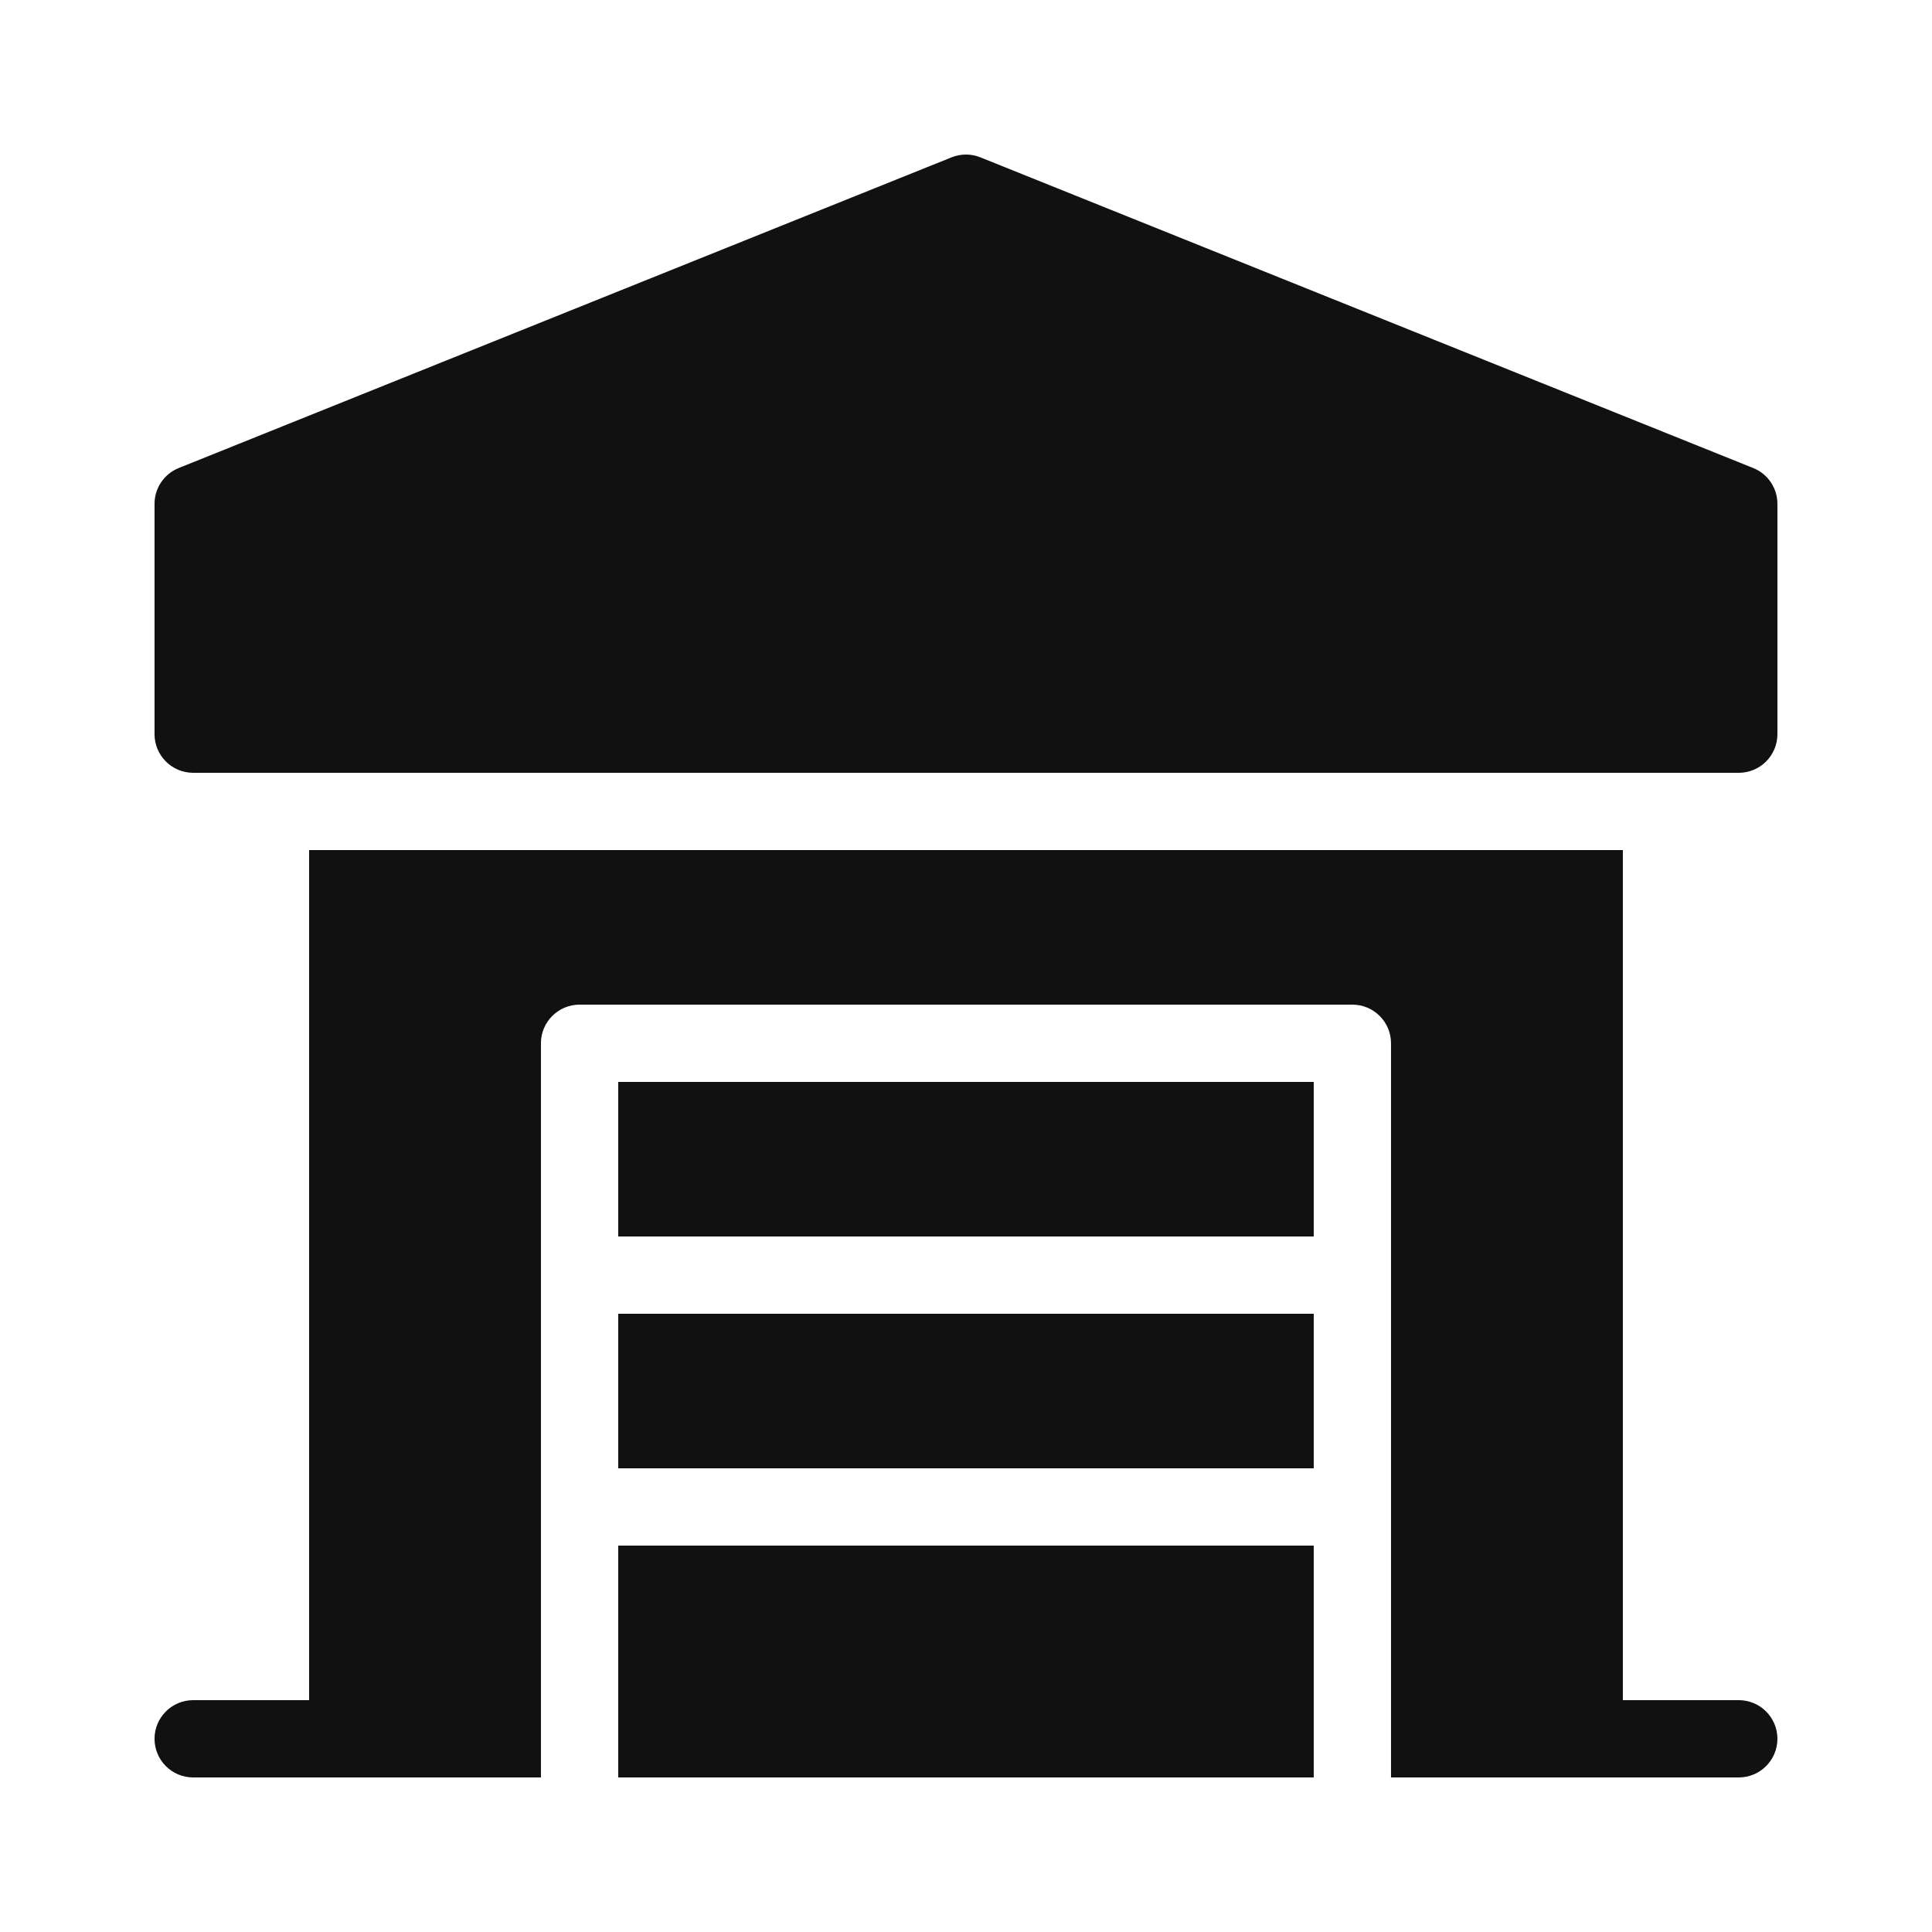
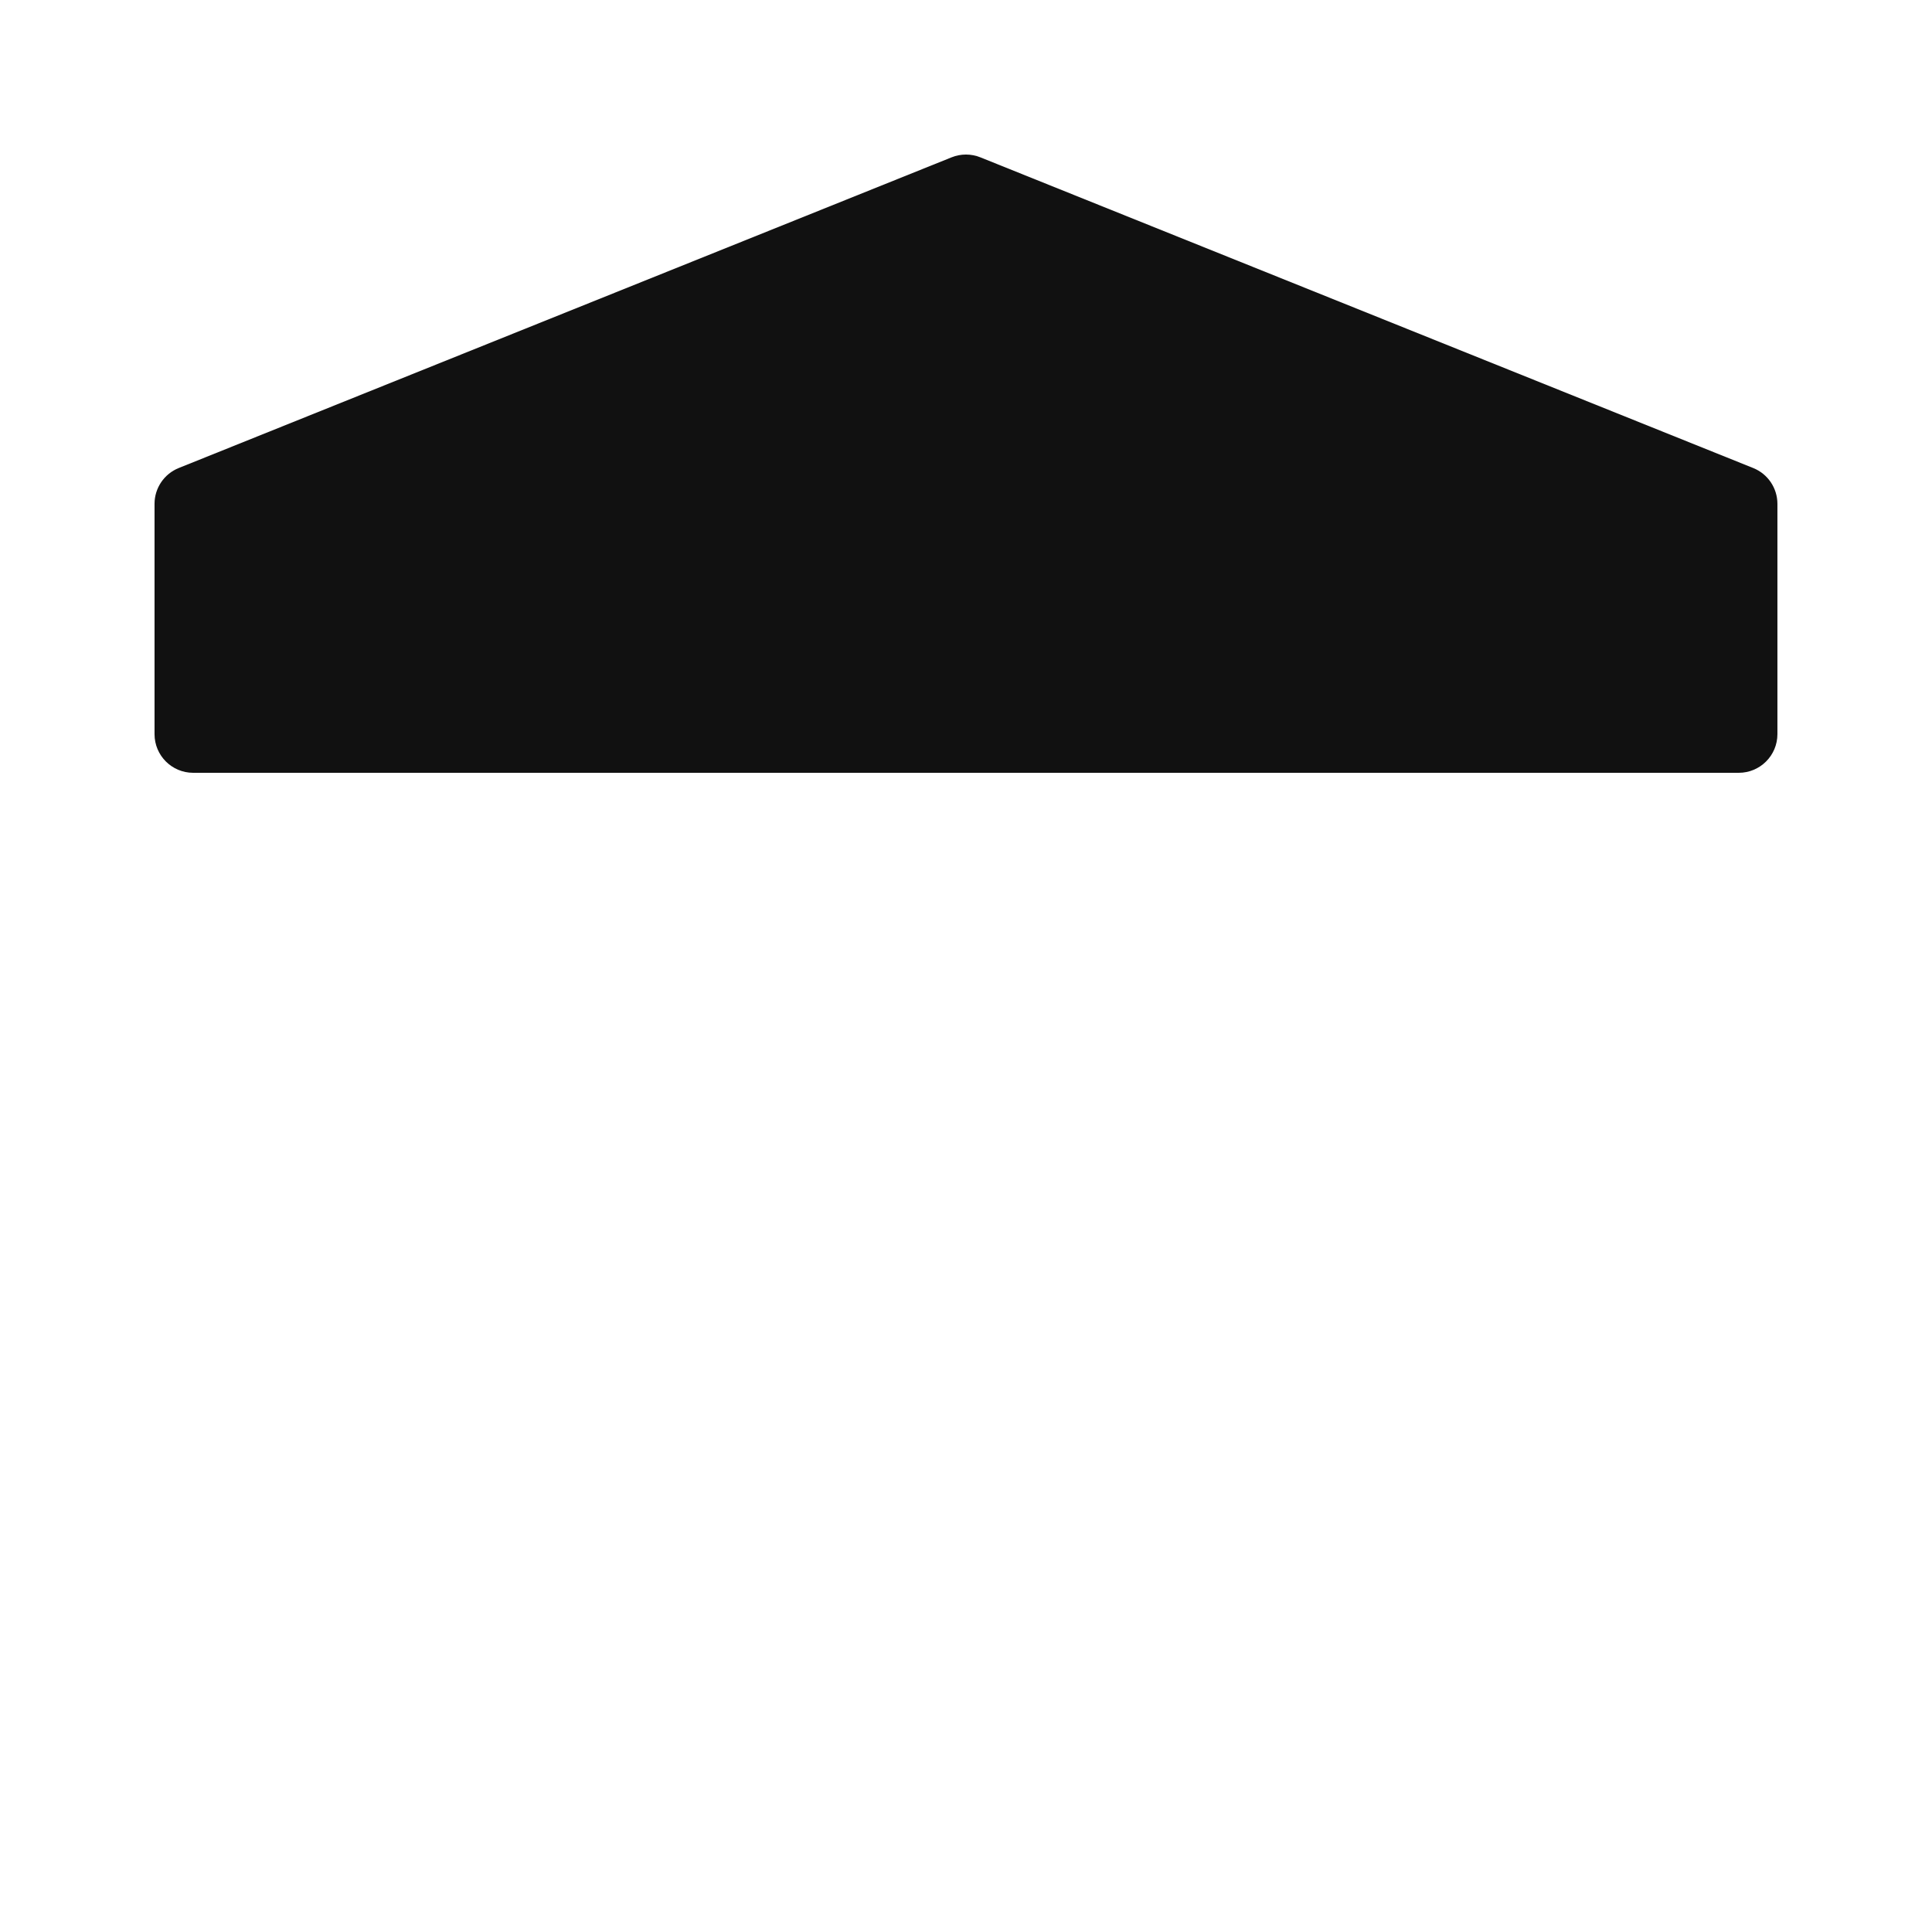
<svg xmlns="http://www.w3.org/2000/svg" width="82" height="82" viewBox="0 0 82 82" fill="none">
  <g id="iconspace_House 3_25px" clip-path="url(#clip0_48_34663)">
-     <path id="Path" fill-rule="evenodd" clip-rule="evenodd" d="M59.039 75.44H73.799C74.704 75.44 75.439 74.706 75.439 73.8C75.439 72.894 74.704 72.16 73.799 72.16H68.879V36.08H13.119V72.16H8.199C7.293 72.16 6.559 72.894 6.559 73.8C6.559 74.706 7.293 75.44 8.199 75.44H22.959V44.28C22.959 43.374 23.693 42.64 24.599 42.64H57.399C58.304 42.64 59.039 43.374 59.039 44.28V75.44ZM26.239 52.48V45.92H55.759V52.48H26.239ZM26.239 55.76V62.32H55.759V55.76H26.239ZM55.759 65.6H26.239V75.44H55.759V65.6Z" fill="#111111" />
    <path id="Path_2" d="M6.559 31.16V21.385C6.559 20.716 6.966 20.113 7.587 19.864L40.387 6.678C40.779 6.52 41.218 6.52 41.61 6.678L74.41 19.864C75.032 20.113 75.439 20.716 75.439 21.385V31.16C75.439 32.065 74.704 32.8 73.799 32.8H8.199C7.293 32.8 6.559 32.065 6.559 31.16Z" fill="#111111" />
  </g>
  <defs>
    <clipPath id="clip0_48_34663">
      <rect width="41" height="41" fill="white" transform="scale(2)" />
    </clipPath>
  </defs>
</svg>